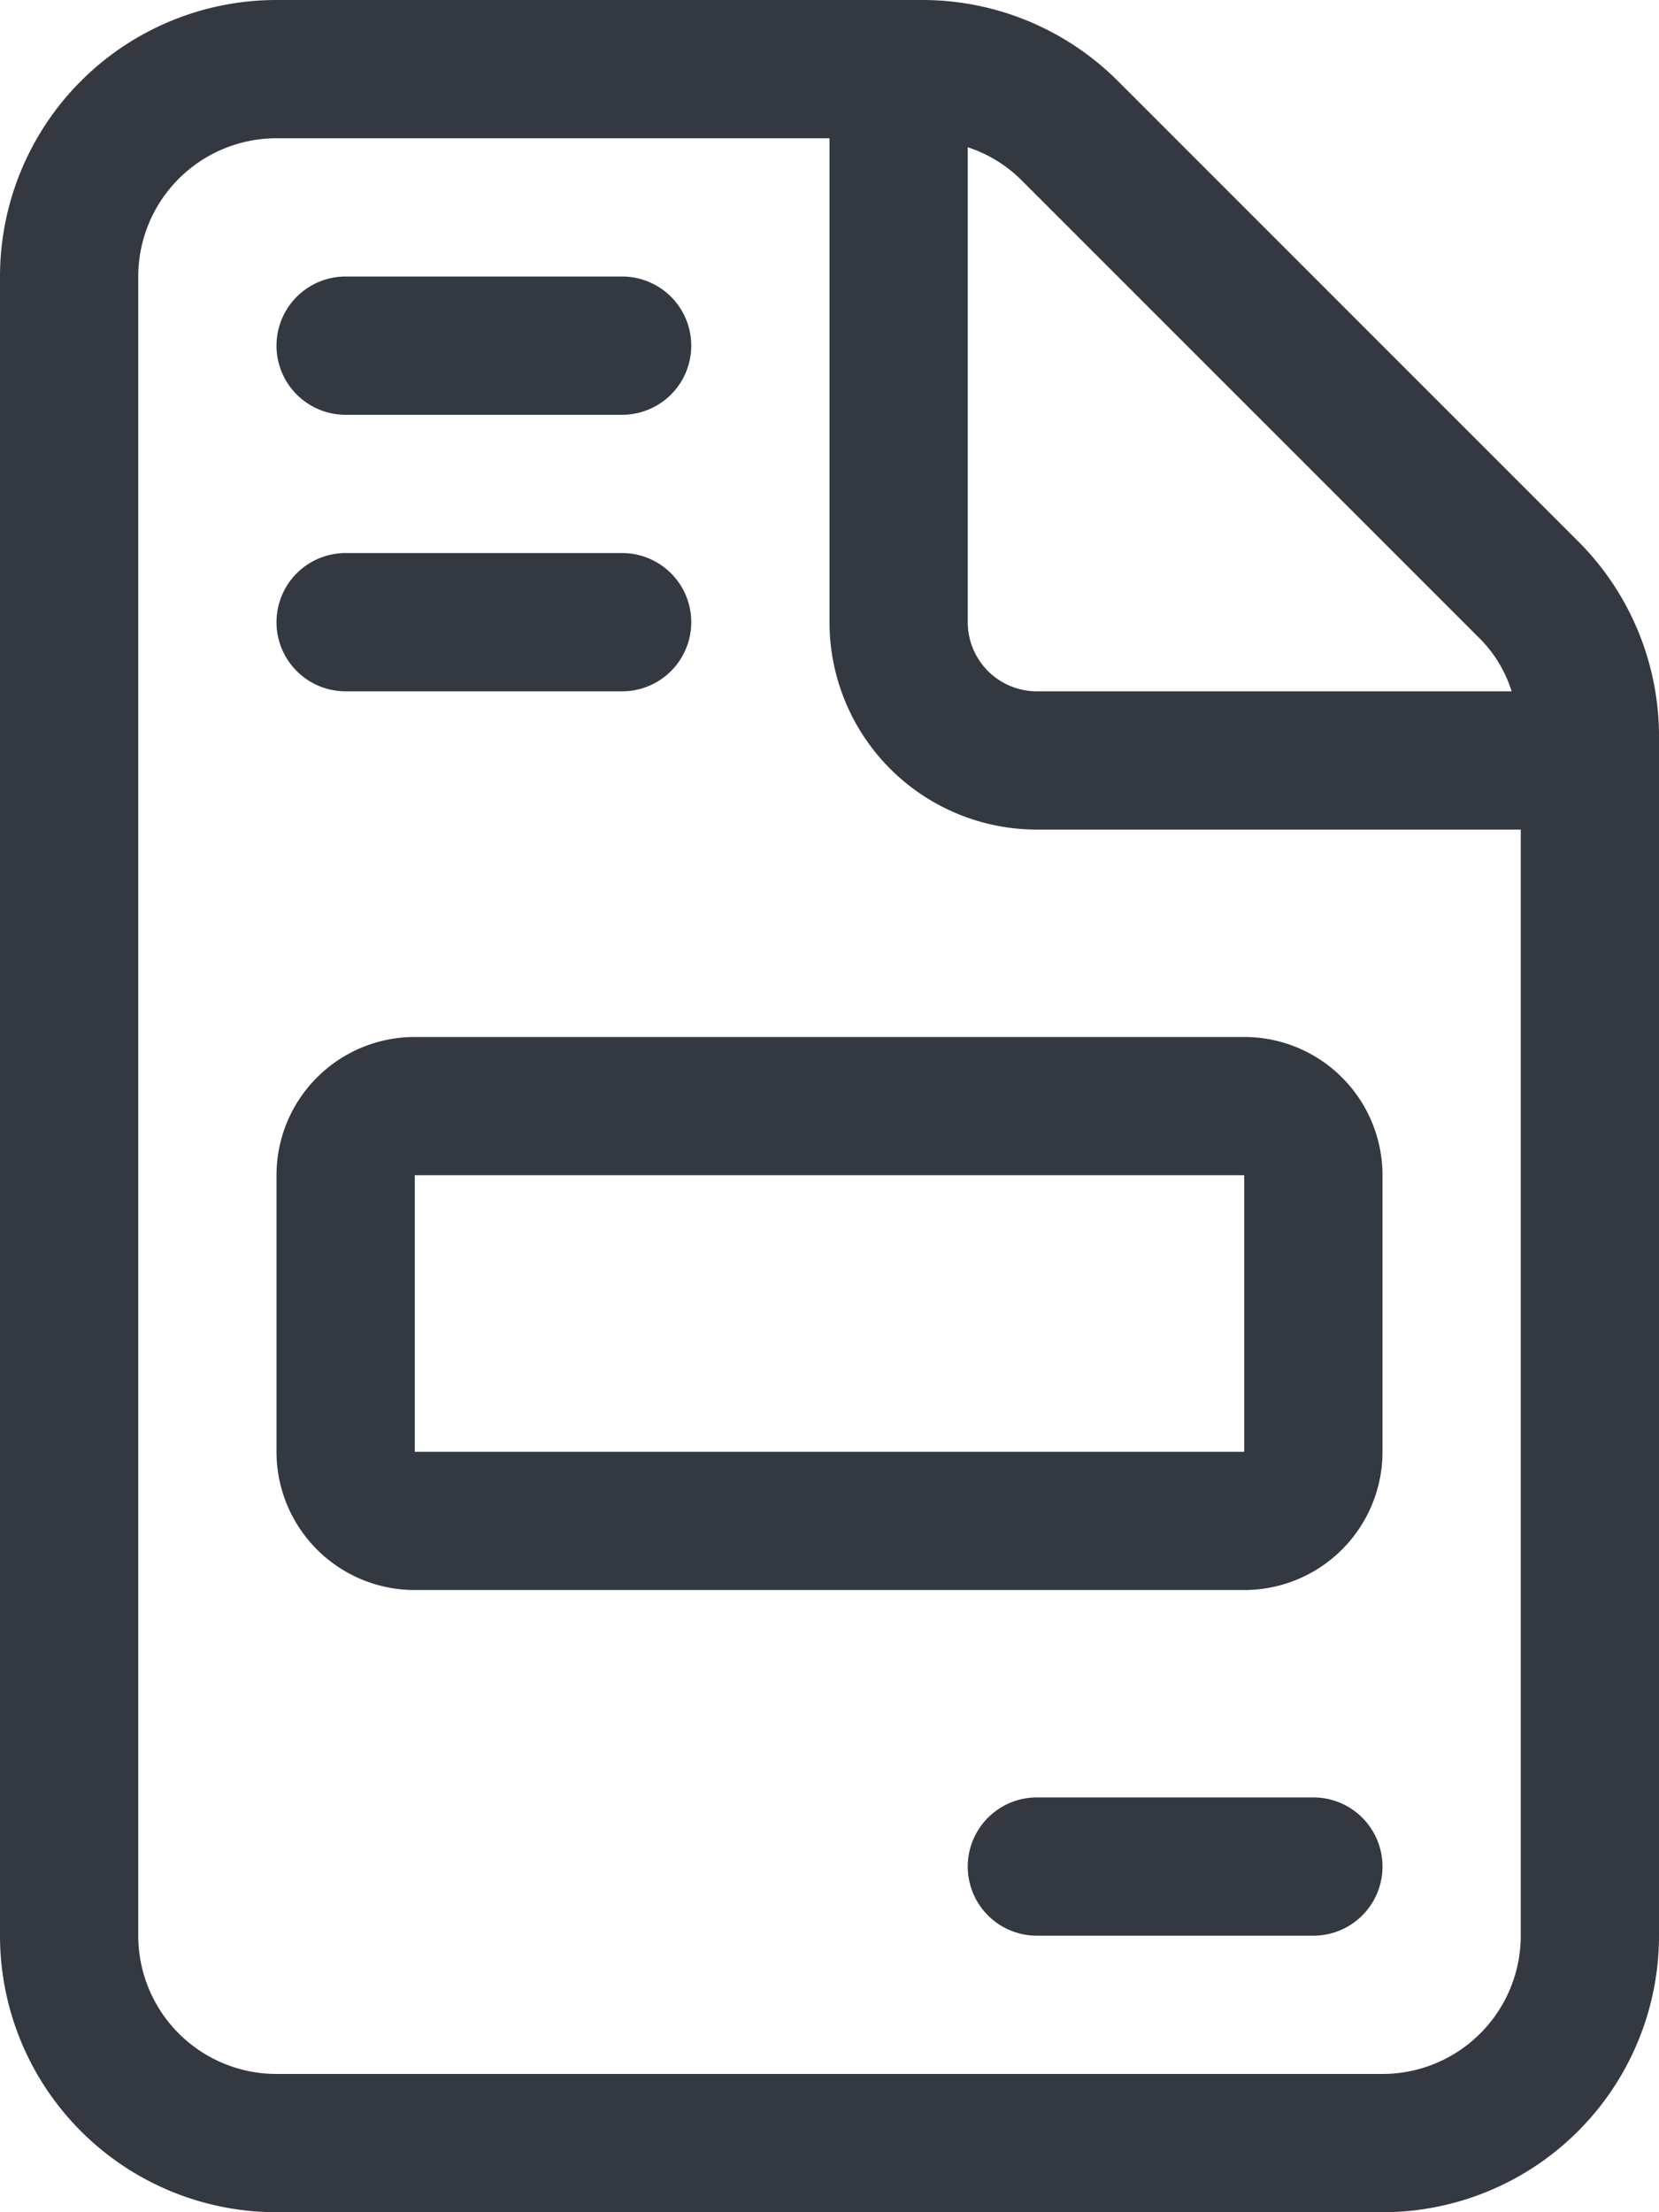
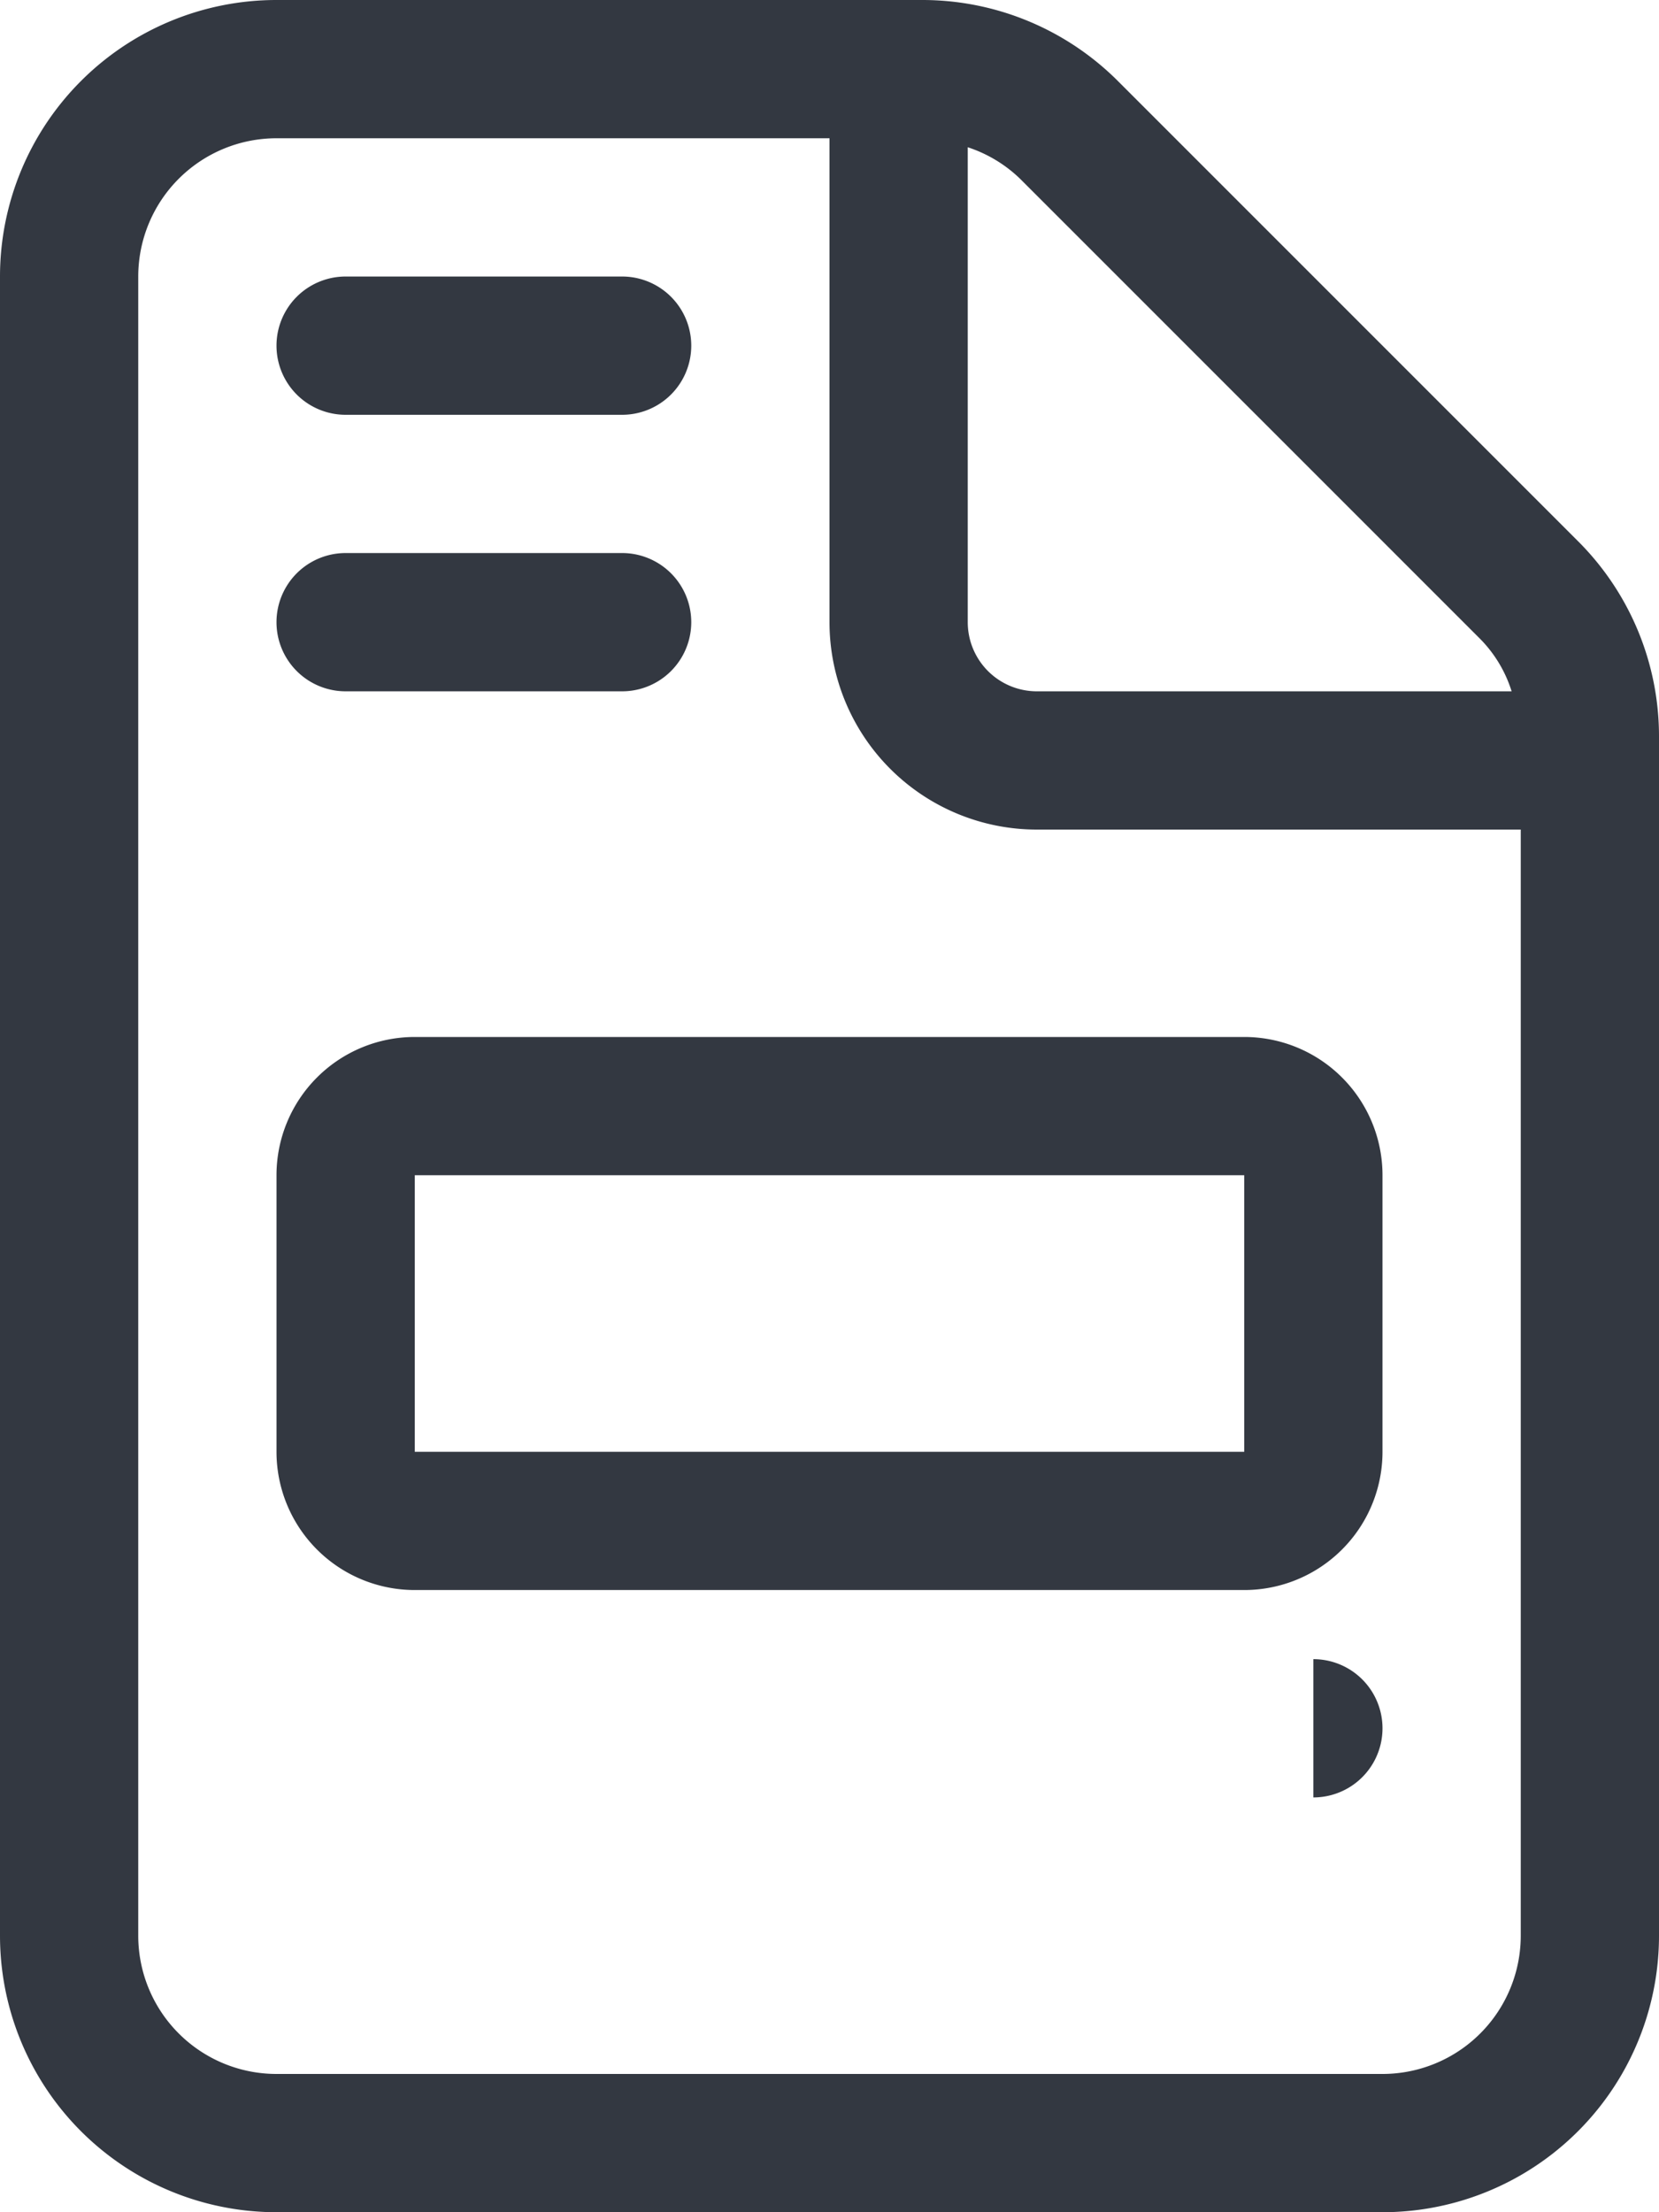
<svg xmlns="http://www.w3.org/2000/svg" width="24" height="32" viewBox="0 0 24 32">
-   <path id="file-invoice-light" d="M5,10H9A1,1,0,0,0,9,8H5a1,1,0,0,0,0,2ZM5,6H9A1,1,0,0,0,9,4H5A1,1,0,0,0,5,6ZM22.831,7.831,16.175,1.175A4,4,0,0,0,13.344,0H4A4,4,0,0,0,0,4V28a4,4,0,0,0,4,4H20a4,4,0,0,0,4-4V10.656A3.987,3.987,0,0,0,22.831,7.831ZM14,2.13a1.97,1.97,0,0,1,.757.456l6.656,6.656a1.875,1.875,0,0,1,.455.758H15a1,1,0,0,1-1-1ZM22,28a2,2,0,0,1-2,2H4a2,2,0,0,1-2-2V4A2,2,0,0,1,4,2h8V9a3,3,0,0,0,3,3h7ZM4,17v4a2,2,0,0,0,2,2H18a2,2,0,0,0,2-2V17a2,2,0,0,0-2-2H6A2,2,0,0,0,4,17Zm14,4H6V17H18Zm1,5H15a1,1,0,0,0,0,2h4a1,1,0,0,0,0-2Z" fill="#333841" />
+   <path id="file-invoice-light" d="M5,10H9A1,1,0,0,0,9,8H5a1,1,0,0,0,0,2ZM5,6H9A1,1,0,0,0,9,4H5A1,1,0,0,0,5,6ZM22.831,7.831,16.175,1.175A4,4,0,0,0,13.344,0H4A4,4,0,0,0,0,4V28a4,4,0,0,0,4,4H20a4,4,0,0,0,4-4V10.656A3.987,3.987,0,0,0,22.831,7.831ZM14,2.13a1.97,1.97,0,0,1,.757.456l6.656,6.656a1.875,1.875,0,0,1,.455.758H15a1,1,0,0,1-1-1ZM22,28a2,2,0,0,1-2,2H4a2,2,0,0,1-2-2V4A2,2,0,0,1,4,2h8V9a3,3,0,0,0,3,3h7ZM4,17v4a2,2,0,0,0,2,2H18a2,2,0,0,0,2-2V17a2,2,0,0,0-2-2H6A2,2,0,0,0,4,17Zm14,4H6V17H18Zm1,5H15h4a1,1,0,0,0,0-2Z" fill="#333841" />
</svg>